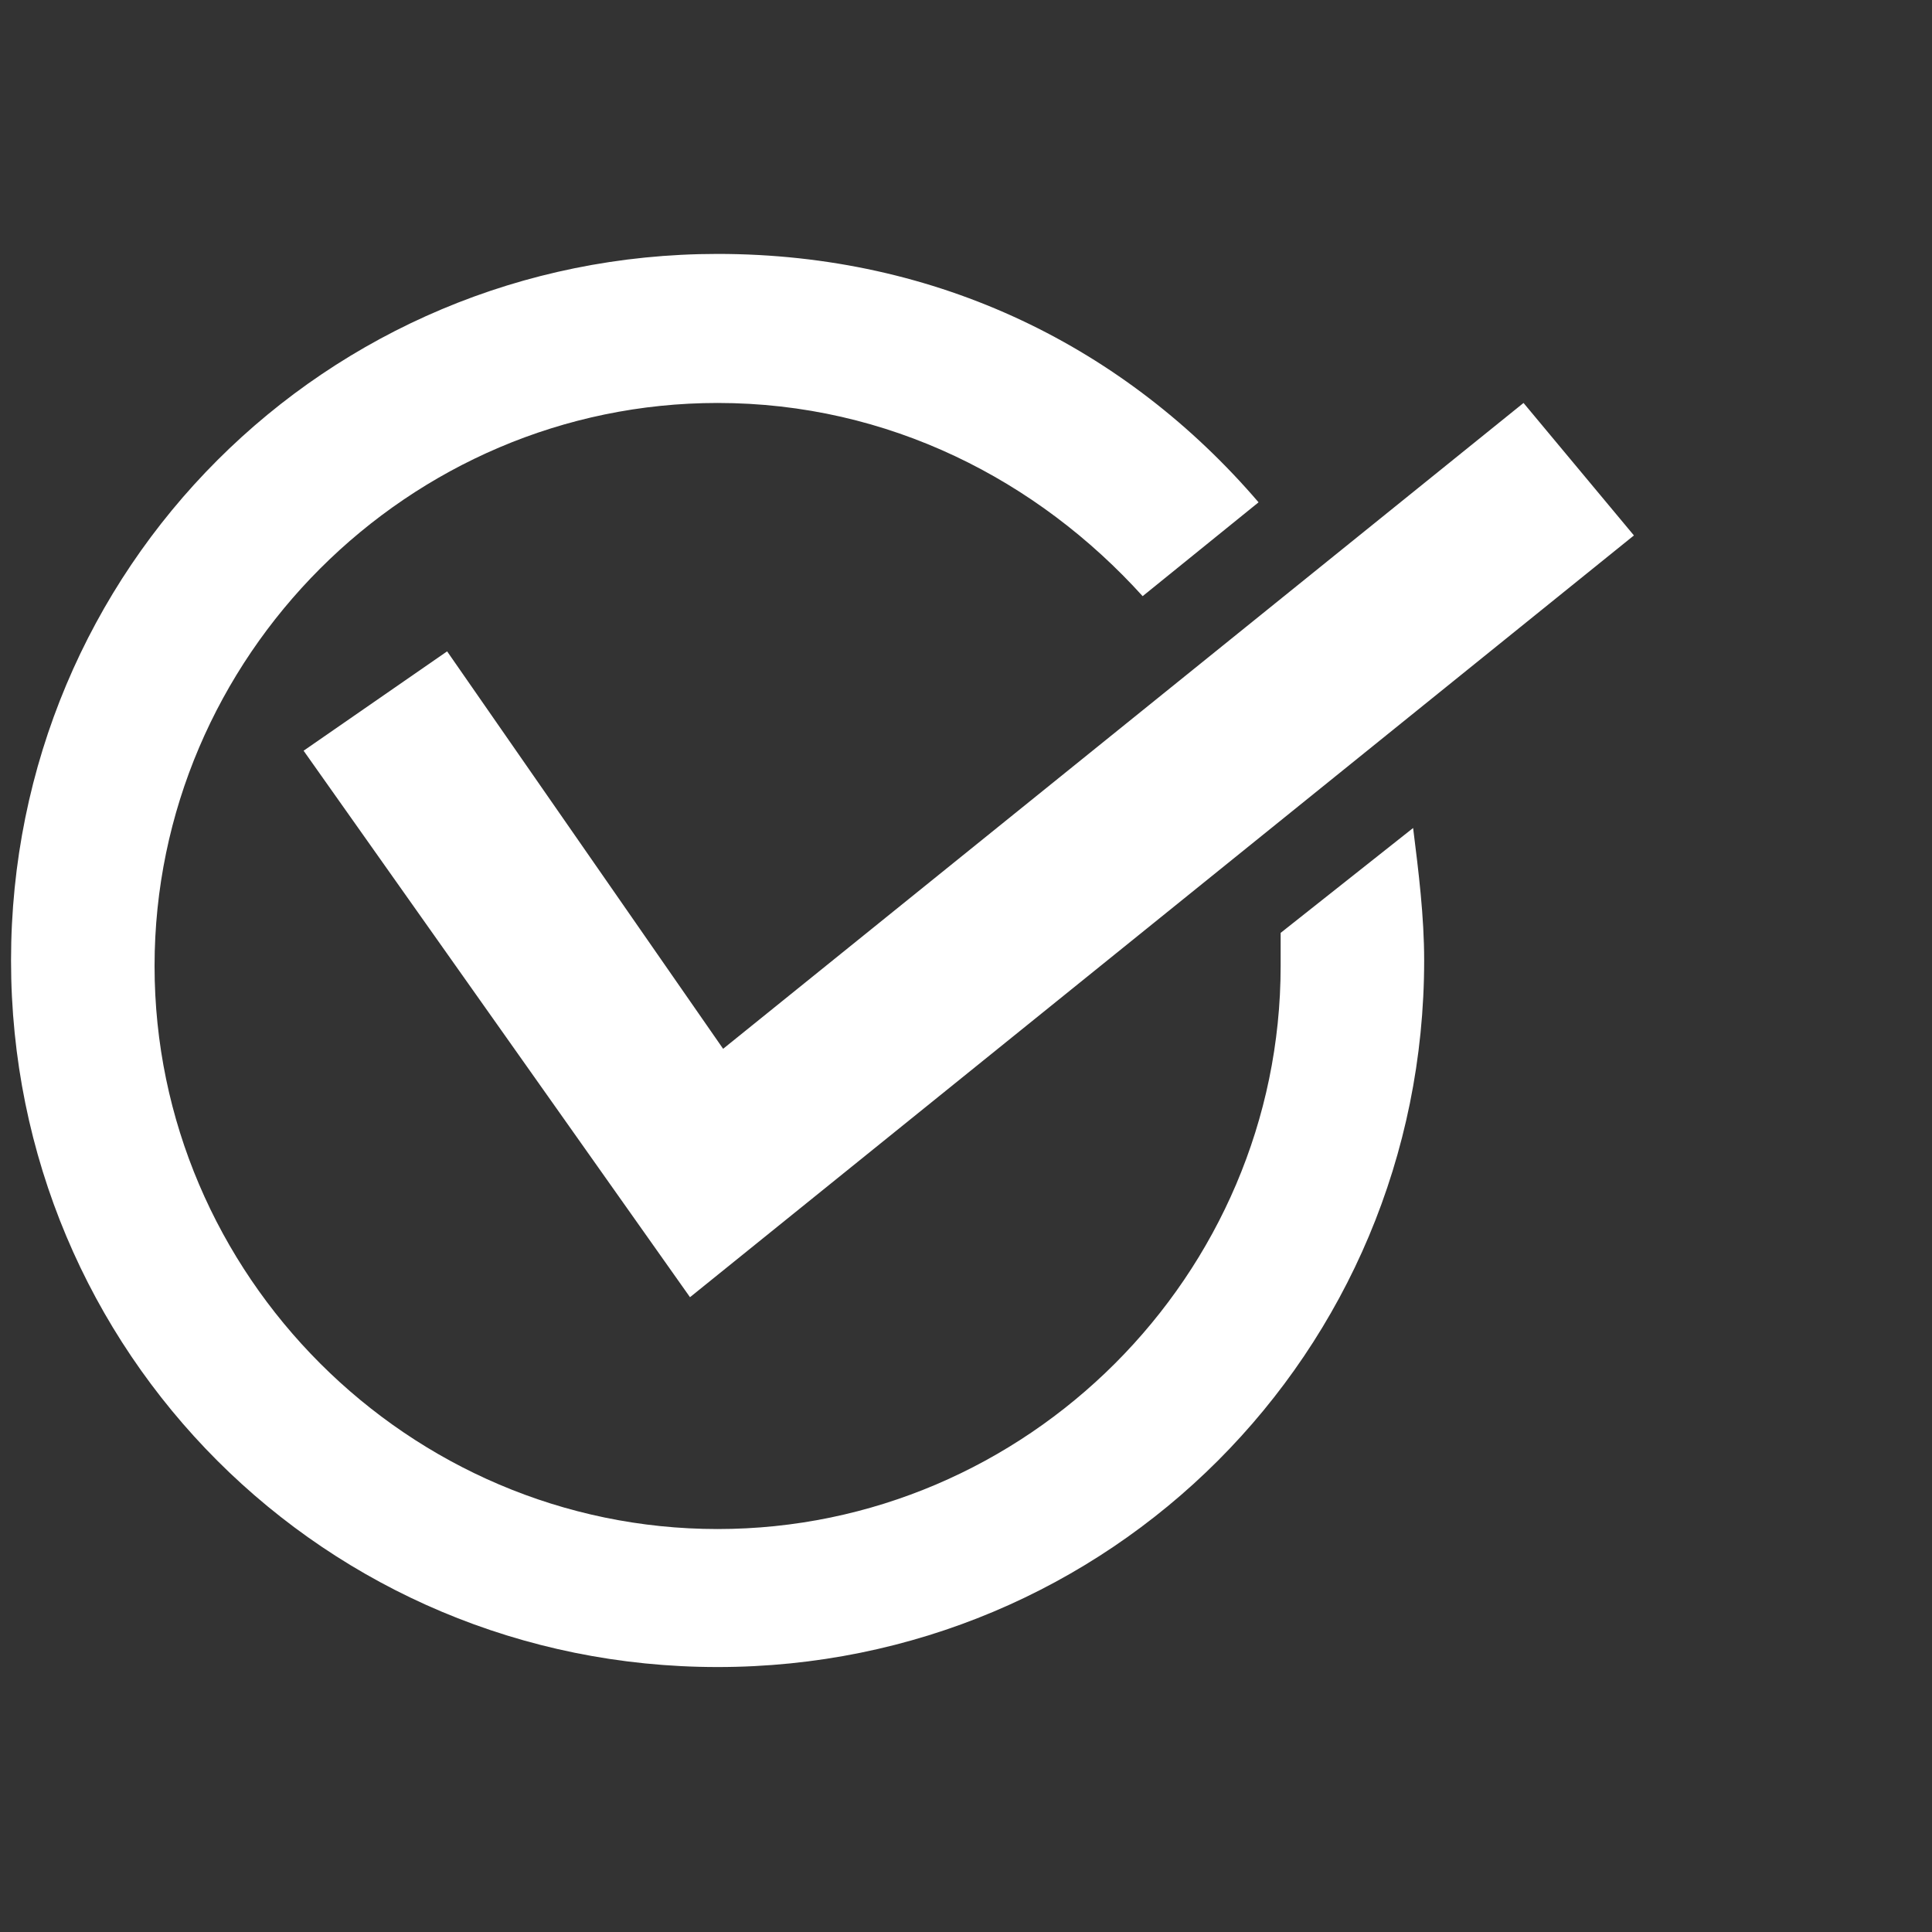
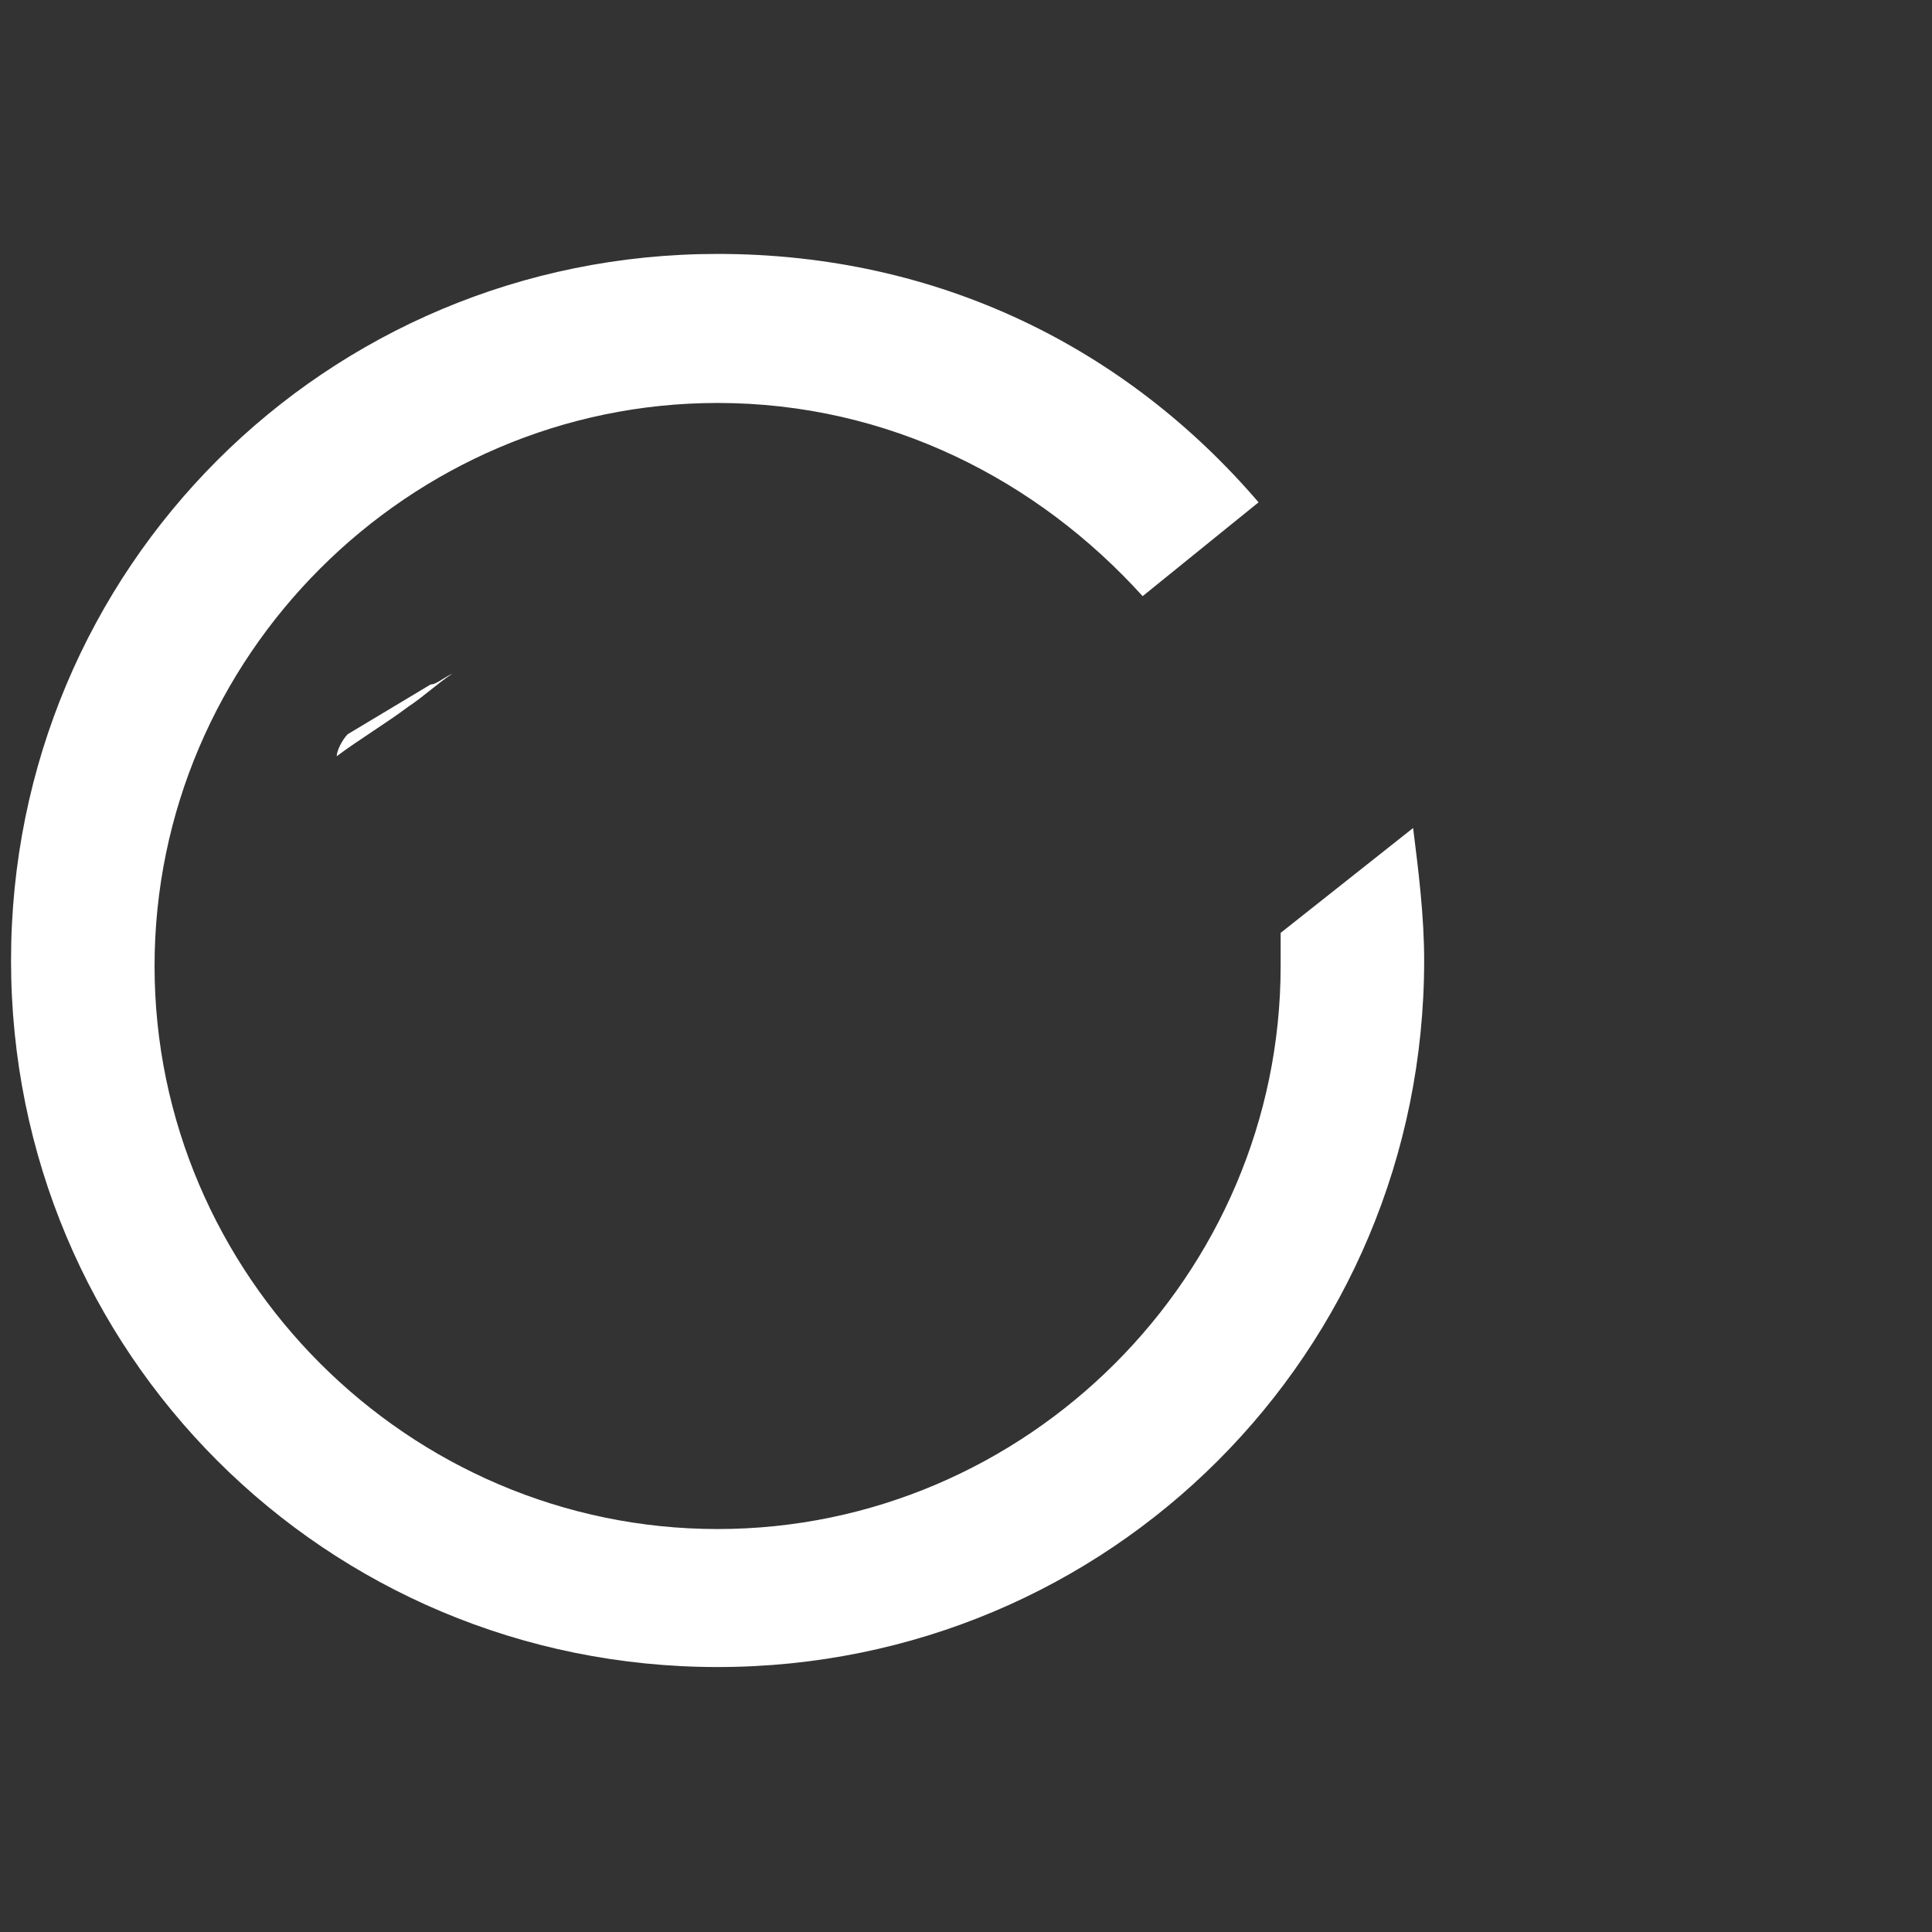
<svg xmlns="http://www.w3.org/2000/svg" width="35" height="35" viewBox="0 0 35 35" fill="none">
  <rect x="0" y="0" width="35" height="35" fill="#333333" stroke="none" />
  <path d="M25.6 15L23.2 16.9V17.5C23.2 23.1 18.6 27.7 13 27.7C7.4 27.7 2.8 23.1 2.8 17.5C2.8 11.9 7.4 7.3 13 7.3C16.1 7.3 18.8 8.7 20.7 10.8L22.8 9.1C20.4 6.3 17 4.6 13 4.6C5.9 4.6 0.2 10.3 0.2 17.4C0.2 24.5 5.9 30.2 13 30.2C20.1 30.2 25.8 24.5 25.8 17.4C25.8 16.6 25.7 15.8 25.6 15V15Z" fill="white" />
  <path d="M7.8 12.4L6.3 13.3C6.2 13.4 6.1 13.6 6.1 13.7C6.5 13.4 7 13.1 7.4 12.8C7.7 12.6 7.9 12.4 8.2 12.2C8 12.3 7.9 12.4 7.8 12.4V12.4Z" fill="white" />
-   <path d="M12.5 23.5L5.5 13.6L8.1 11.8L13.1 19L27.6 7.3L29.6 9.7L12.5 23.5Z" fill="white" />
</svg>